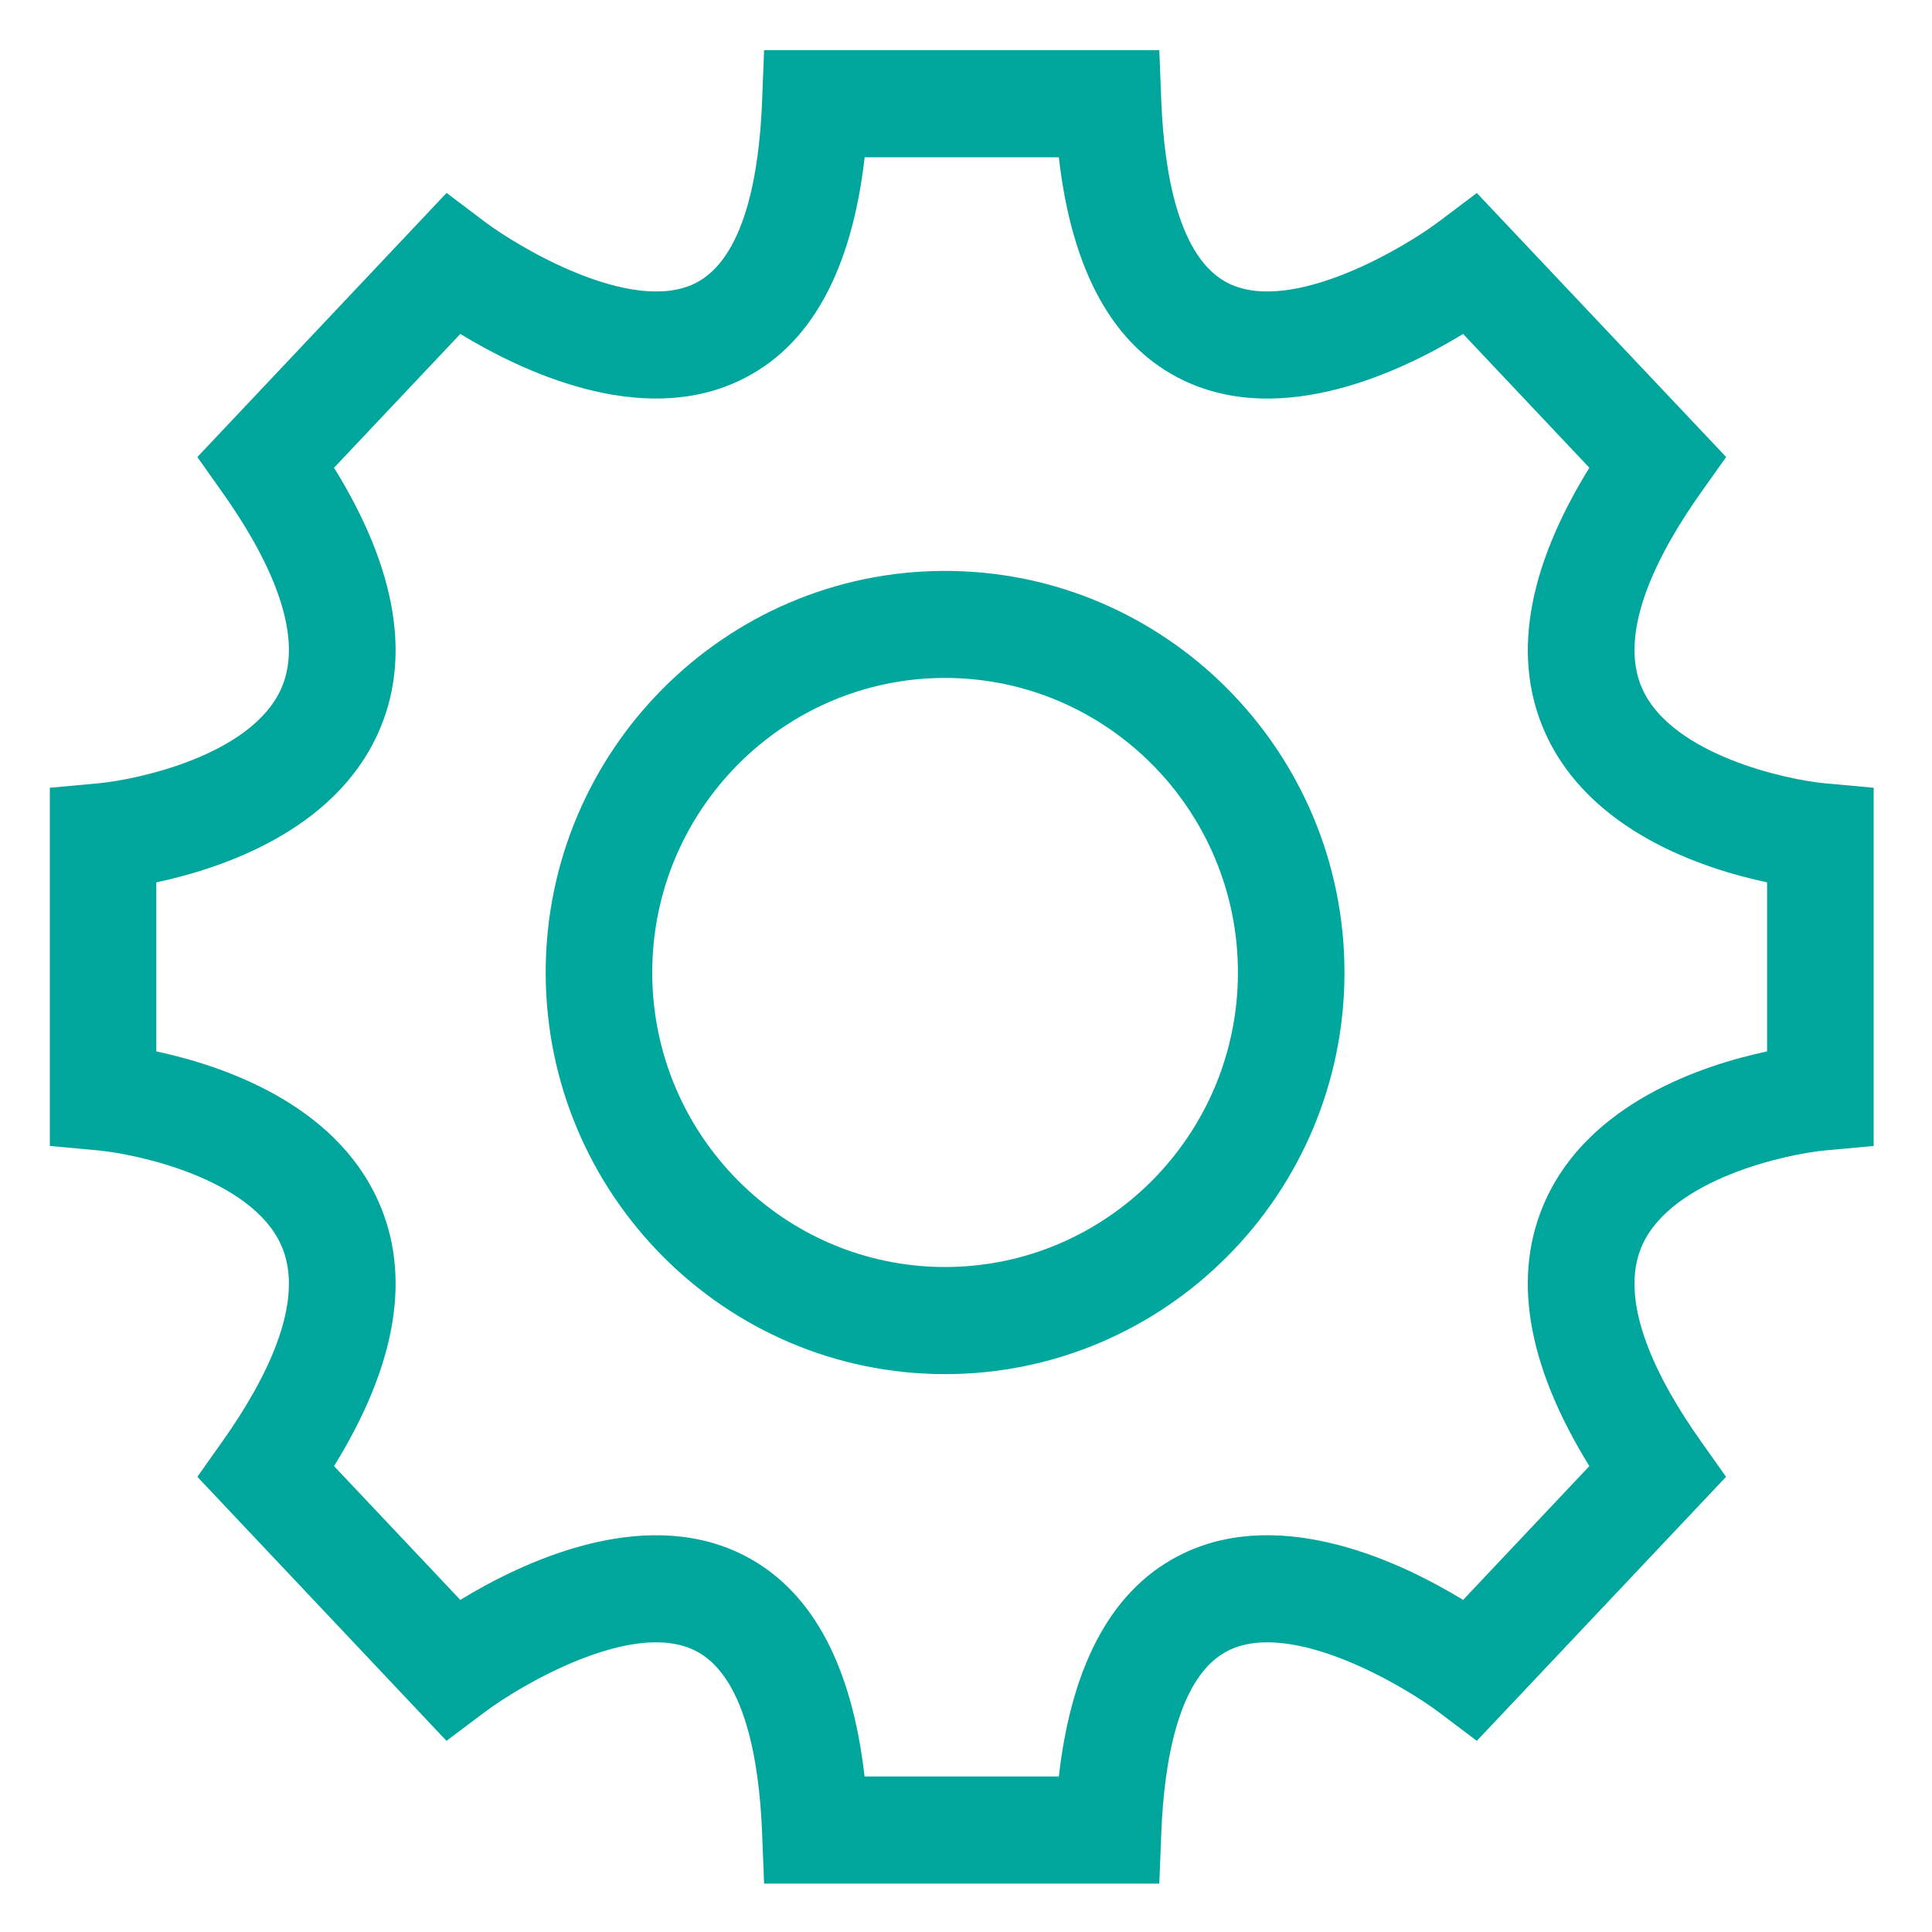
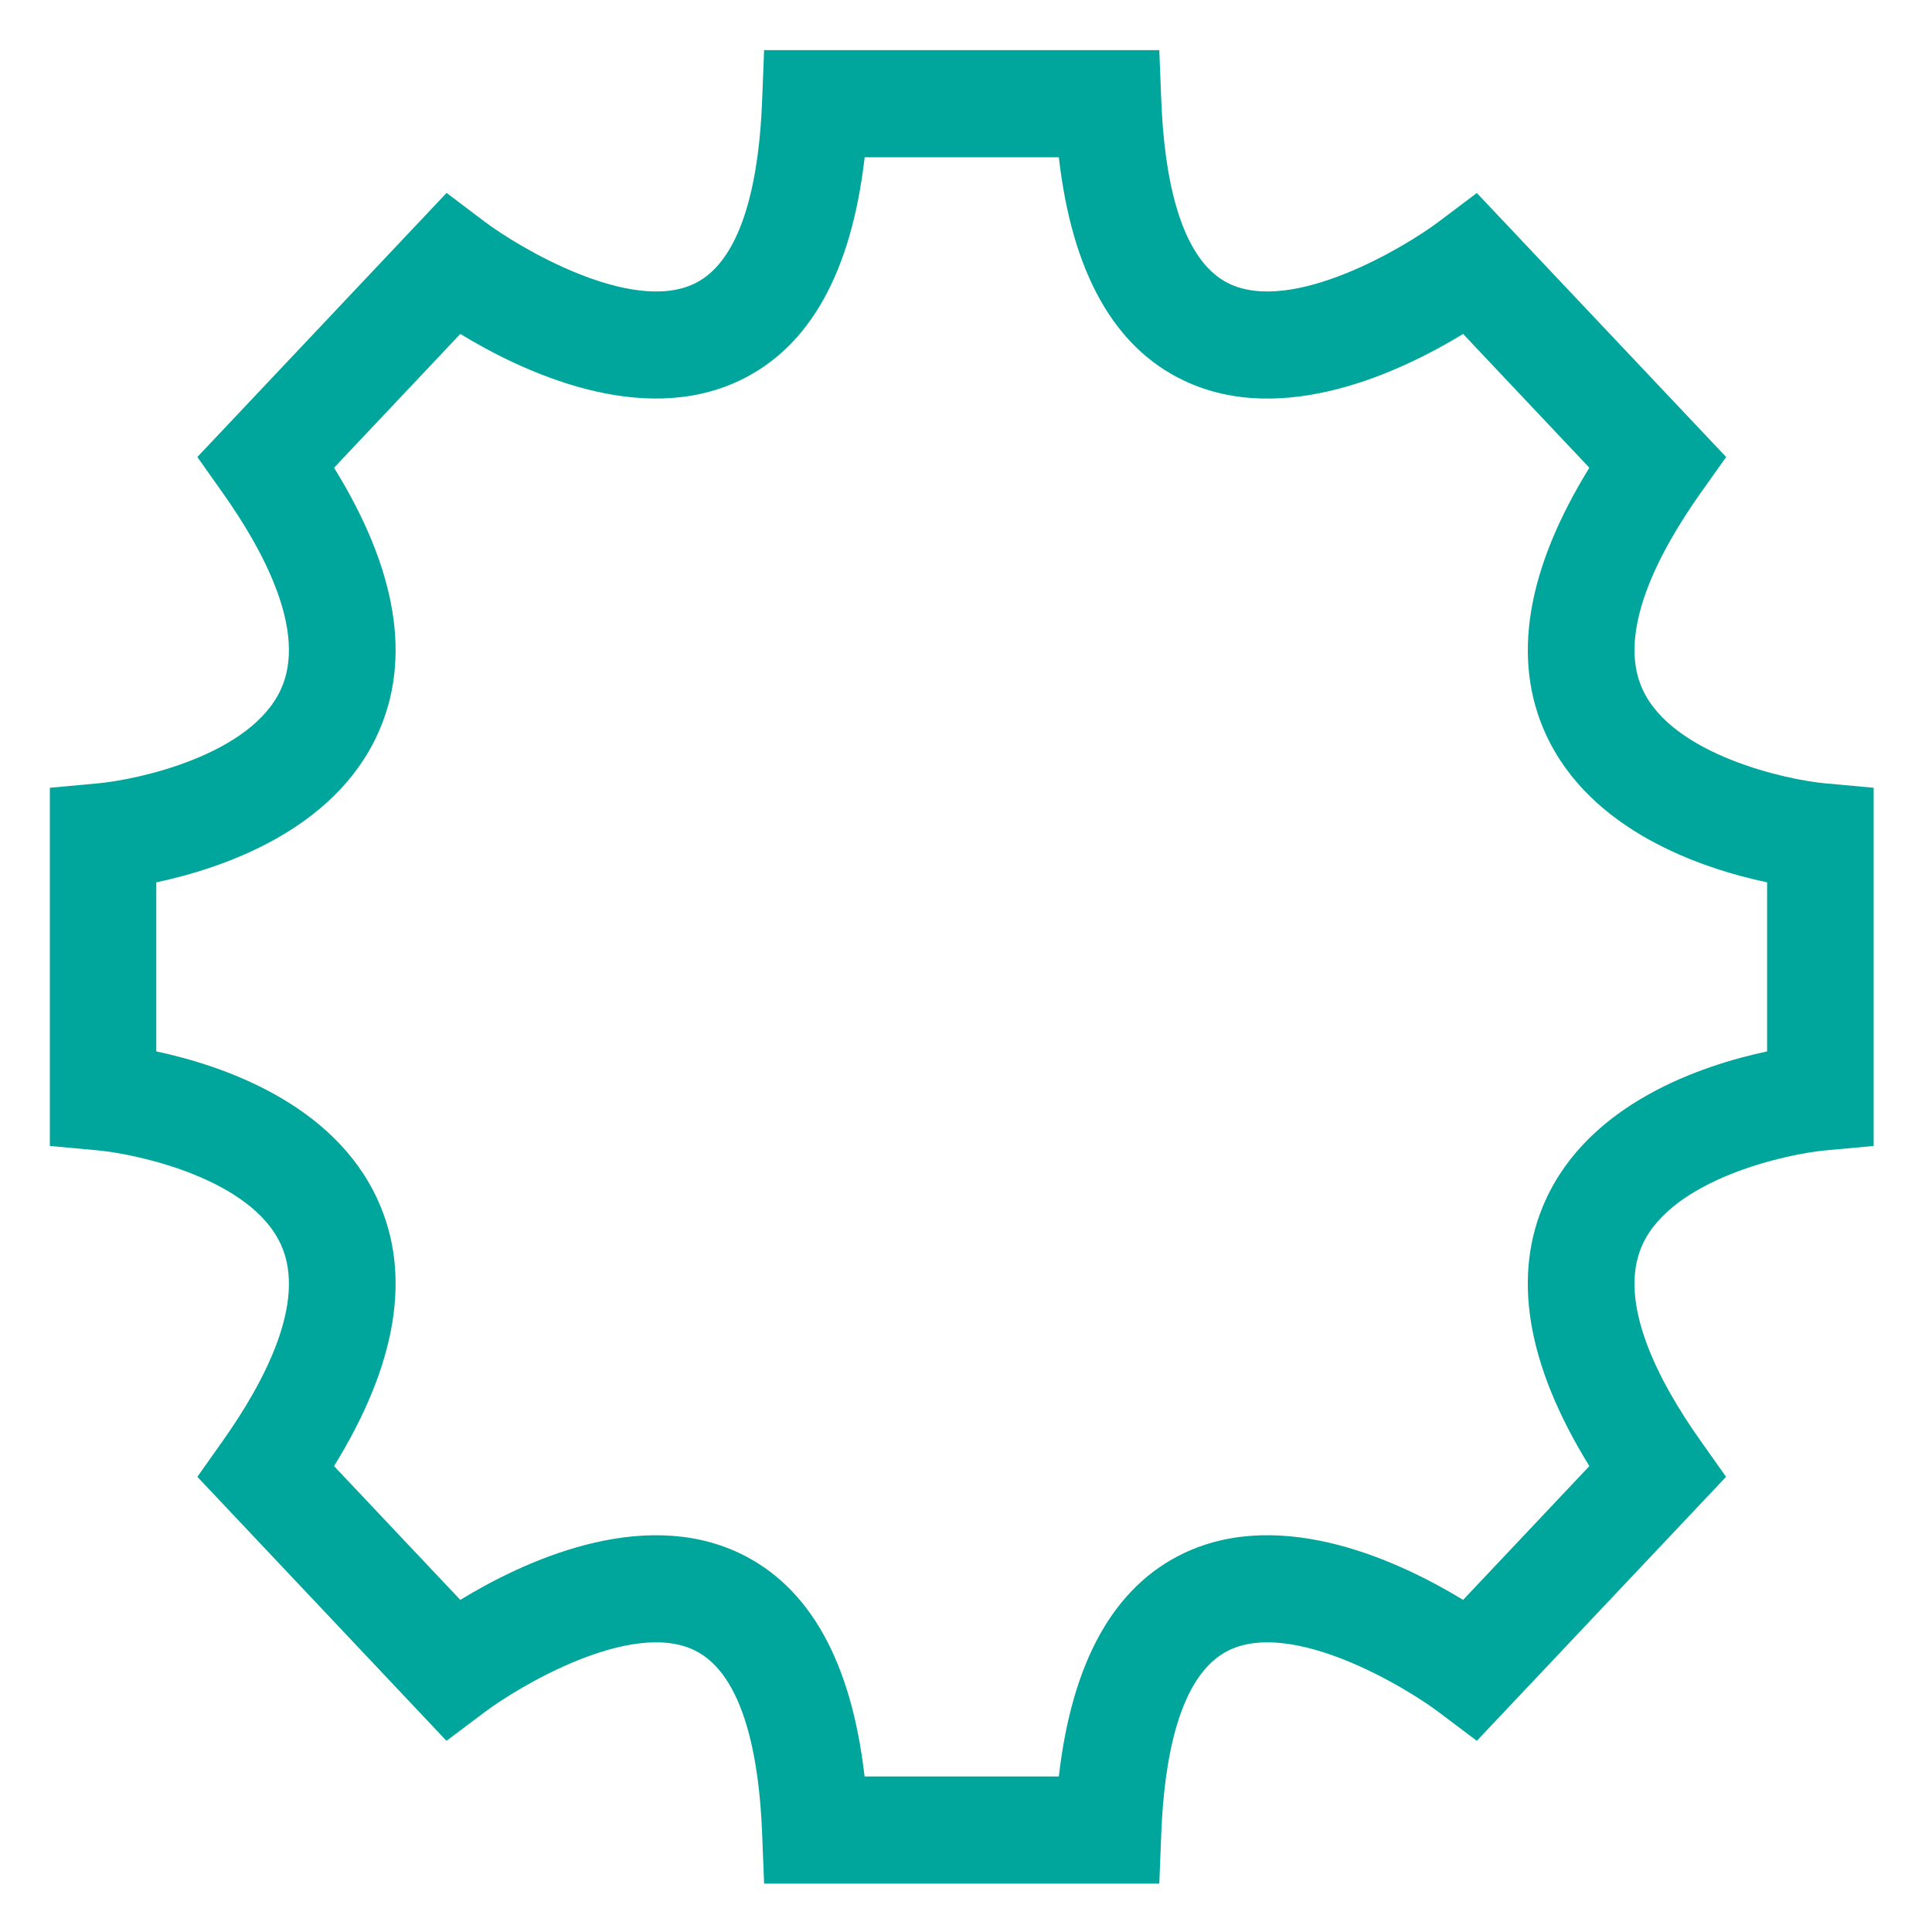
<svg xmlns="http://www.w3.org/2000/svg" width="20px" height="20px" viewBox="0 0 20 20" version="1.1">
  <title>基础设置备份</title>
  <desc>Created with Sketch.</desc>
  <g id="基础设置备份" stroke="none" stroke-width="1" fill="none" fill-rule="evenodd">
    <g id="系统首页">
      <rect id="矩形" x="0" y="0" width="20" height="20" />
    </g>
    <rect id="矩形" x="0" y="0" width="20" height="20" />
-     <path d="M9.783,5.91 C7.504,5.91 5.649,7.775 5.649,10.067 C5.649,12.36 7.504,14.225 9.783,14.225 C12.063,14.225 13.918,12.36 13.918,10.067 C13.918,7.775 12.063,5.91 9.783,5.91 Z M9.783,13.116 C8.112,13.116 6.752,11.748 6.752,10.067 C6.752,8.386 8.112,7.018 9.783,7.018 C11.455,7.018 12.815,8.386 12.815,10.067 C12.815,11.748 11.455,13.116 9.783,13.116 Z" id="形状" fill="#00A79D" fill-rule="nonzero" />
    <path d="M18.894,8.109 C18.503,8.074 17.315,7.818 17.003,7.135 C16.731,6.54 17.181,5.702 17.605,5.103 L17.869,4.731 L15.288,1.998 L14.895,2.294 C14.541,2.561 13.384,3.251 12.725,2.937 C12.196,2.684 12.051,1.772 12.022,1.052 L12.001,0.519 L9.956,0.519 L7.91,0.519 L7.889,1.052 C7.861,1.772 7.716,2.684 7.187,2.937 C6.528,3.251 5.37,2.561 5.016,2.294 L4.623,1.997 L2.043,4.731 L2.306,5.103 C2.73,5.701 3.179,6.539 2.909,7.133 C2.6,7.815 1.438,8.069 1.017,8.109 L0.516,8.155 L0.516,9.823 L0.516,9.823 L0.516,11.863 L1.017,11.909 C1.437,11.95 2.6,12.204 2.909,12.886 C3.179,13.48 2.73,14.318 2.306,14.916 L2.043,15.288 L4.622,18.021 L5.016,17.725 C5.37,17.458 6.528,16.767 7.186,17.082 C7.716,17.335 7.86,18.247 7.889,18.967 L7.91,19.499 L9.955,19.499 L12.001,19.499 L12.022,18.967 C12.051,18.247 12.195,17.335 12.725,17.082 C13.384,16.767 14.541,17.458 14.895,17.725 L15.288,18.021 L17.868,15.288 L17.605,14.916 C17.18,14.317 16.731,13.478 17.003,12.884 C17.315,12.201 18.503,11.945 18.894,11.909 L19.396,11.863 L19.396,9.84 L19.396,9.84 L19.396,8.155 L18.894,8.109 Z M18.293,9.823 L18.293,9.823 L18.293,10.884 C17.614,11.029 16.459,11.417 16.001,12.421 C15.648,13.194 15.8,14.119 16.453,15.177 L15.146,16.562 C14.51,16.174 13.281,15.59 12.254,16.079 C11.531,16.424 11.097,17.2 10.961,18.39 L9.955,18.39 L8.95,18.39 C8.814,17.2 8.38,16.424 7.657,16.079 C6.63,15.591 5.401,16.173 4.765,16.562 L3.458,15.177 C4.111,14.119 4.263,13.194 3.91,12.421 C3.452,11.417 2.297,11.029 1.618,10.884 L1.618,9.84 L1.618,9.84 L1.618,9.134 C2.297,8.99 3.452,8.602 3.91,7.598 C4.263,6.825 4.111,5.899 3.458,4.842 L4.765,3.457 C5.402,3.845 6.631,4.428 7.657,3.939 C8.381,3.595 8.814,2.819 8.951,1.628 L9.956,1.628 L10.961,1.628 C11.097,2.819 11.531,3.595 12.254,3.939 C13.281,4.429 14.51,3.845 15.146,3.457 L16.453,4.842 C15.801,5.899 15.648,6.825 16.001,7.598 C16.46,8.602 17.614,8.99 18.293,9.134 L18.293,9.823 L18.293,9.823 Z" id="形状" fill="#00A69C" fill-rule="nonzero" />
  </g>
</svg>